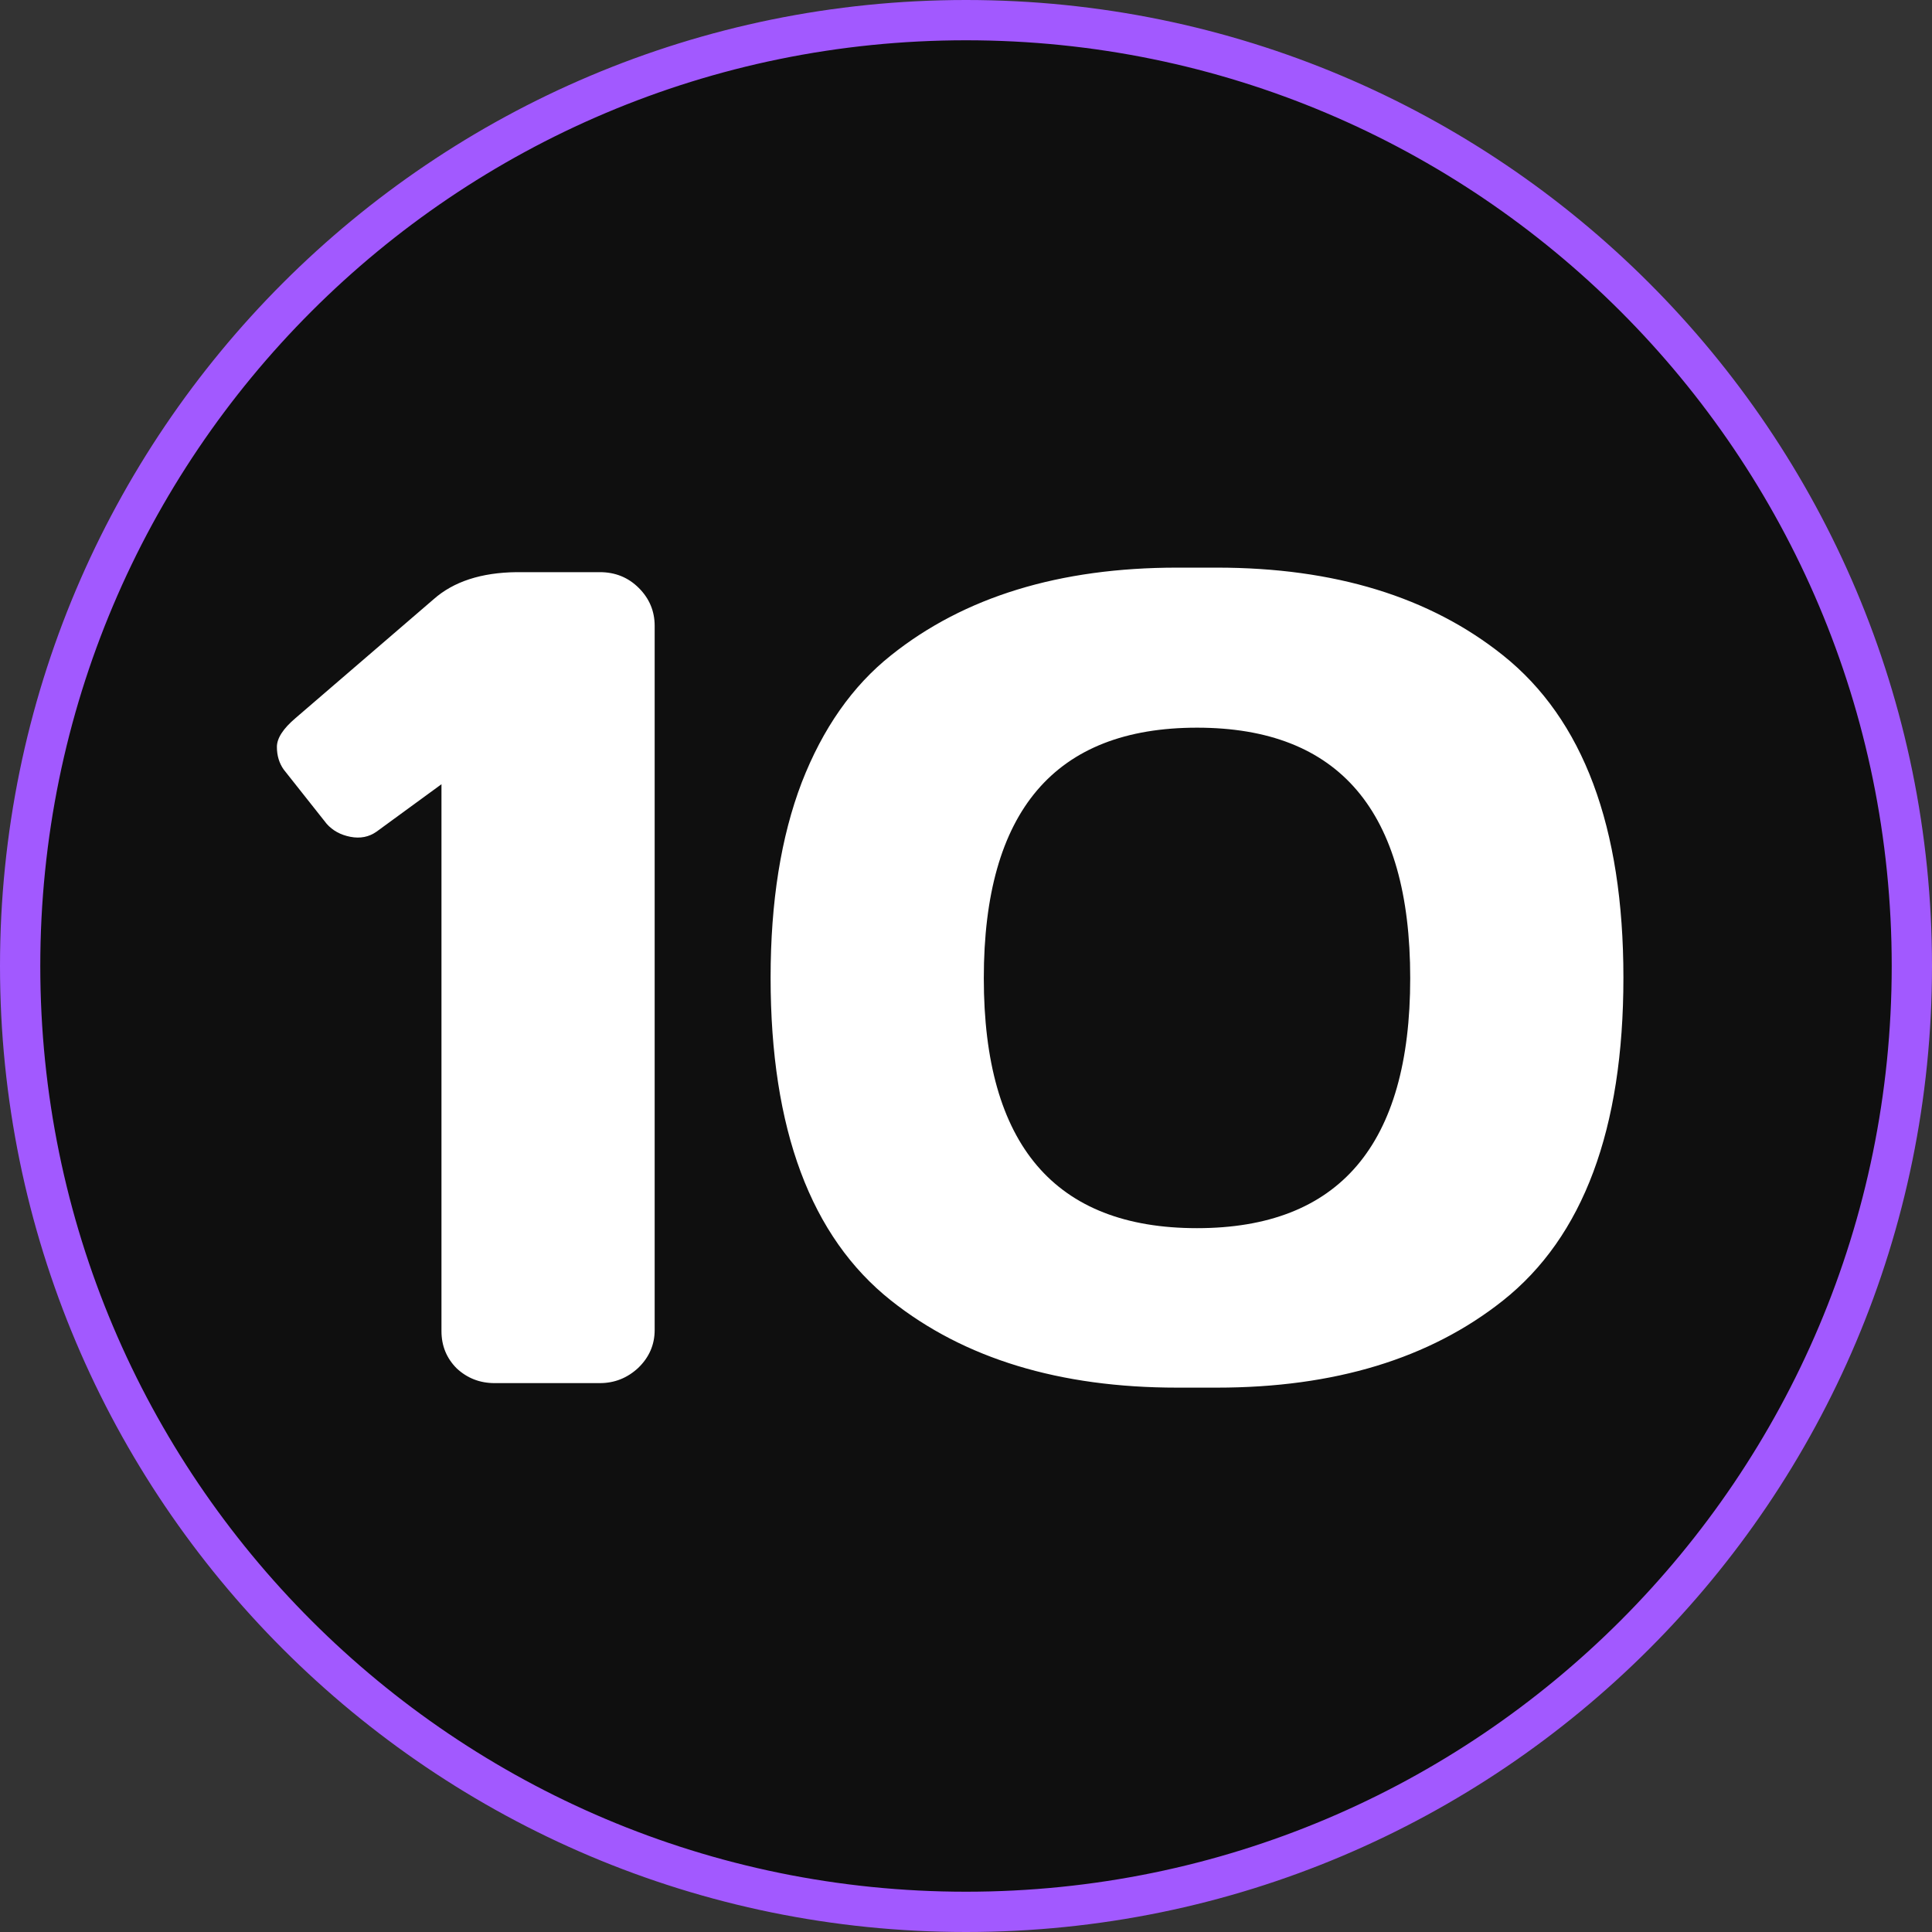
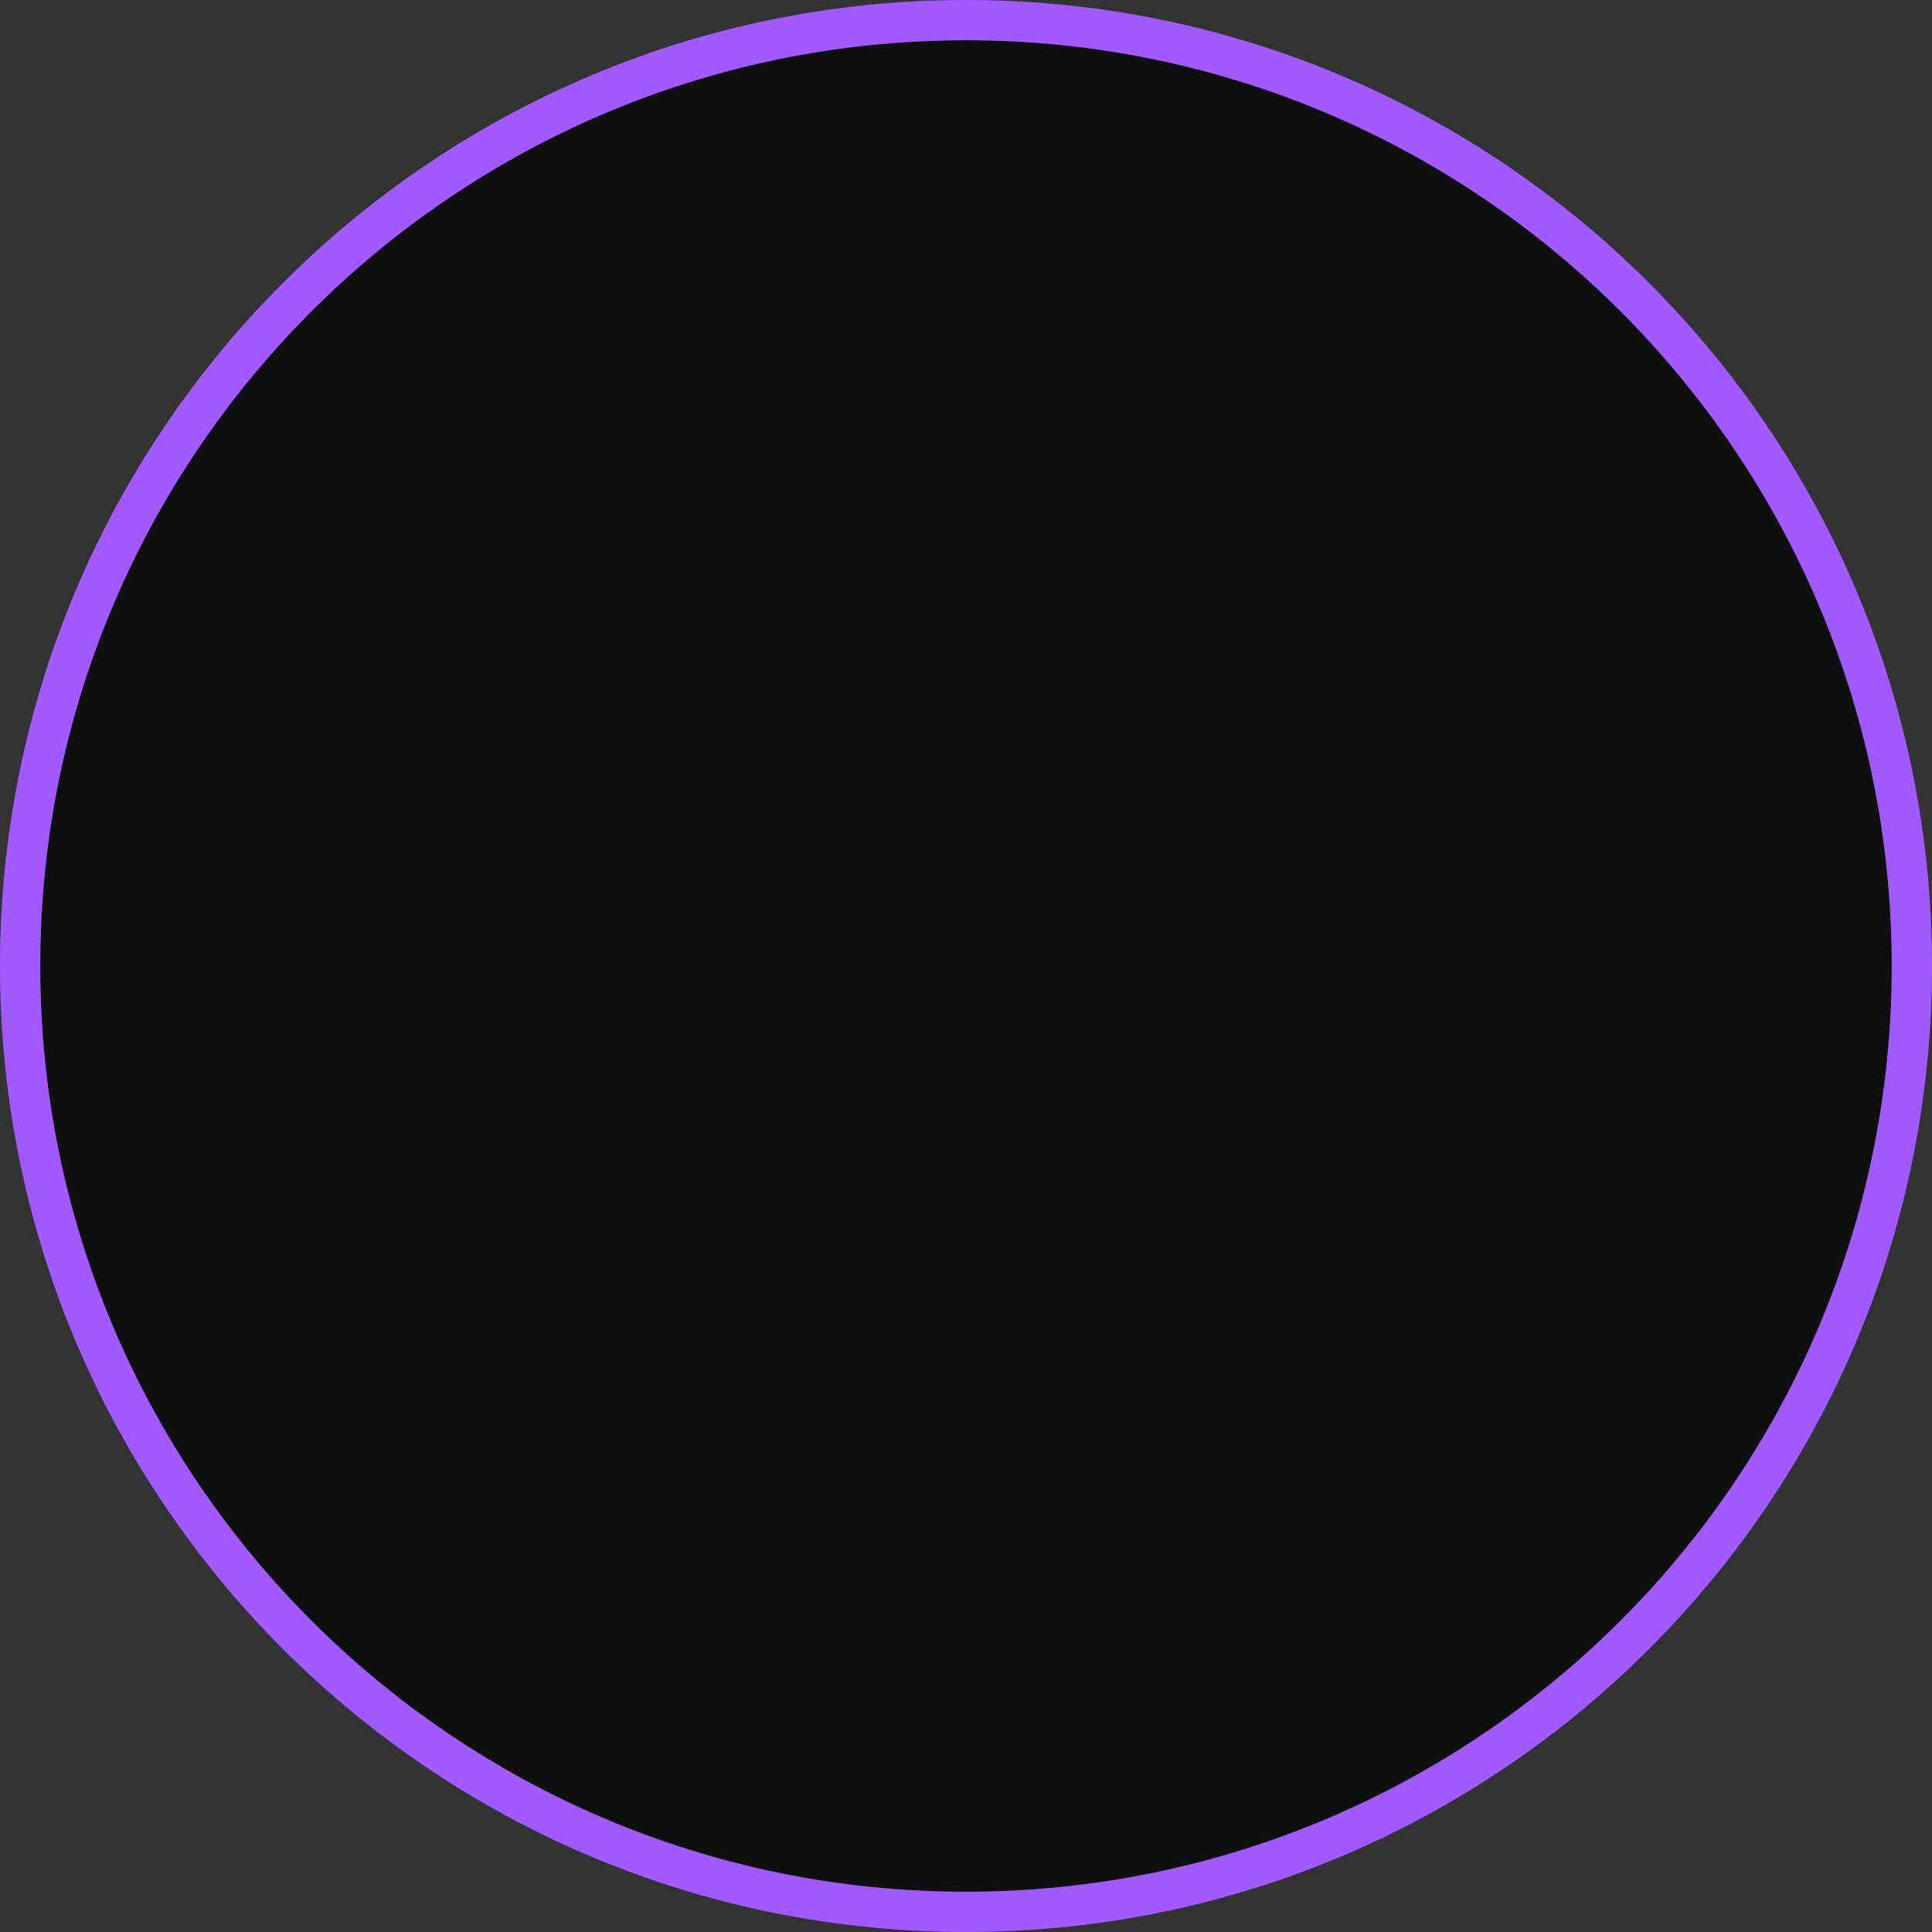
<svg xmlns="http://www.w3.org/2000/svg" width="1151" height="1151" viewBox="0 0 1151 1151" fill="none">
  <rect x="0" y="0" width="1151" height="1151" fill="#333333" stroke="none" />
  <path d="M1139 575.5C1139 886.712 886.712 1139 575.5 1139C264.288 1139 12 886.712 12 575.5C12 264.288 264.288 12 575.5 12C886.712 12 1139 264.288 1139 575.5Z" fill="#0F0F0F" stroke="#A259FF" stroke-width="24" />
-   <path d="M169.008 458.448C166.312 454.63 164.965 450.138 164.965 444.972C164.965 439.806 168.671 434.078 176.083 427.789L258.29 357.037C270.194 346.48 286.703 341.09 307.816 340.865H357.343C366.552 340.865 374.301 344.01 380.59 350.299C386.879 356.588 390.023 364.112 390.023 372.872V792.33C390.023 801.09 386.767 808.614 380.253 814.903C373.739 820.968 366.103 824 357.343 824H294.677C285.917 824 278.393 821.08 272.104 815.24C266.039 809.176 263.007 801.764 263.007 793.004V467.208L224.262 495.509C219.77 498.653 214.604 499.664 208.764 498.541C202.924 497.418 198.207 494.835 194.613 490.792L169.008 458.448ZM459.091 582.433C459.091 537.286 465.268 498.541 477.621 466.197C490.199 433.854 507.943 408.585 530.854 390.392C574.428 355.577 631.254 338.17 701.332 338.17H724.916C794.994 338.17 851.82 355.577 895.395 390.392C943.236 428.575 967.157 492.589 967.157 582.433C967.157 672.726 943.236 736.852 895.395 774.811C851.82 809.4 794.994 826.695 724.916 826.695H701.332C631.254 826.695 574.428 809.4 530.854 774.811C483.012 736.852 459.091 672.726 459.091 582.433ZM713.124 433.517C628.446 433.517 586.107 483.268 586.107 582.77C586.107 682.047 628.446 731.686 713.124 731.686C797.802 731.686 840.141 682.047 840.141 582.77C840.141 483.268 797.802 433.517 713.124 433.517Z" fill="white" />
</svg>